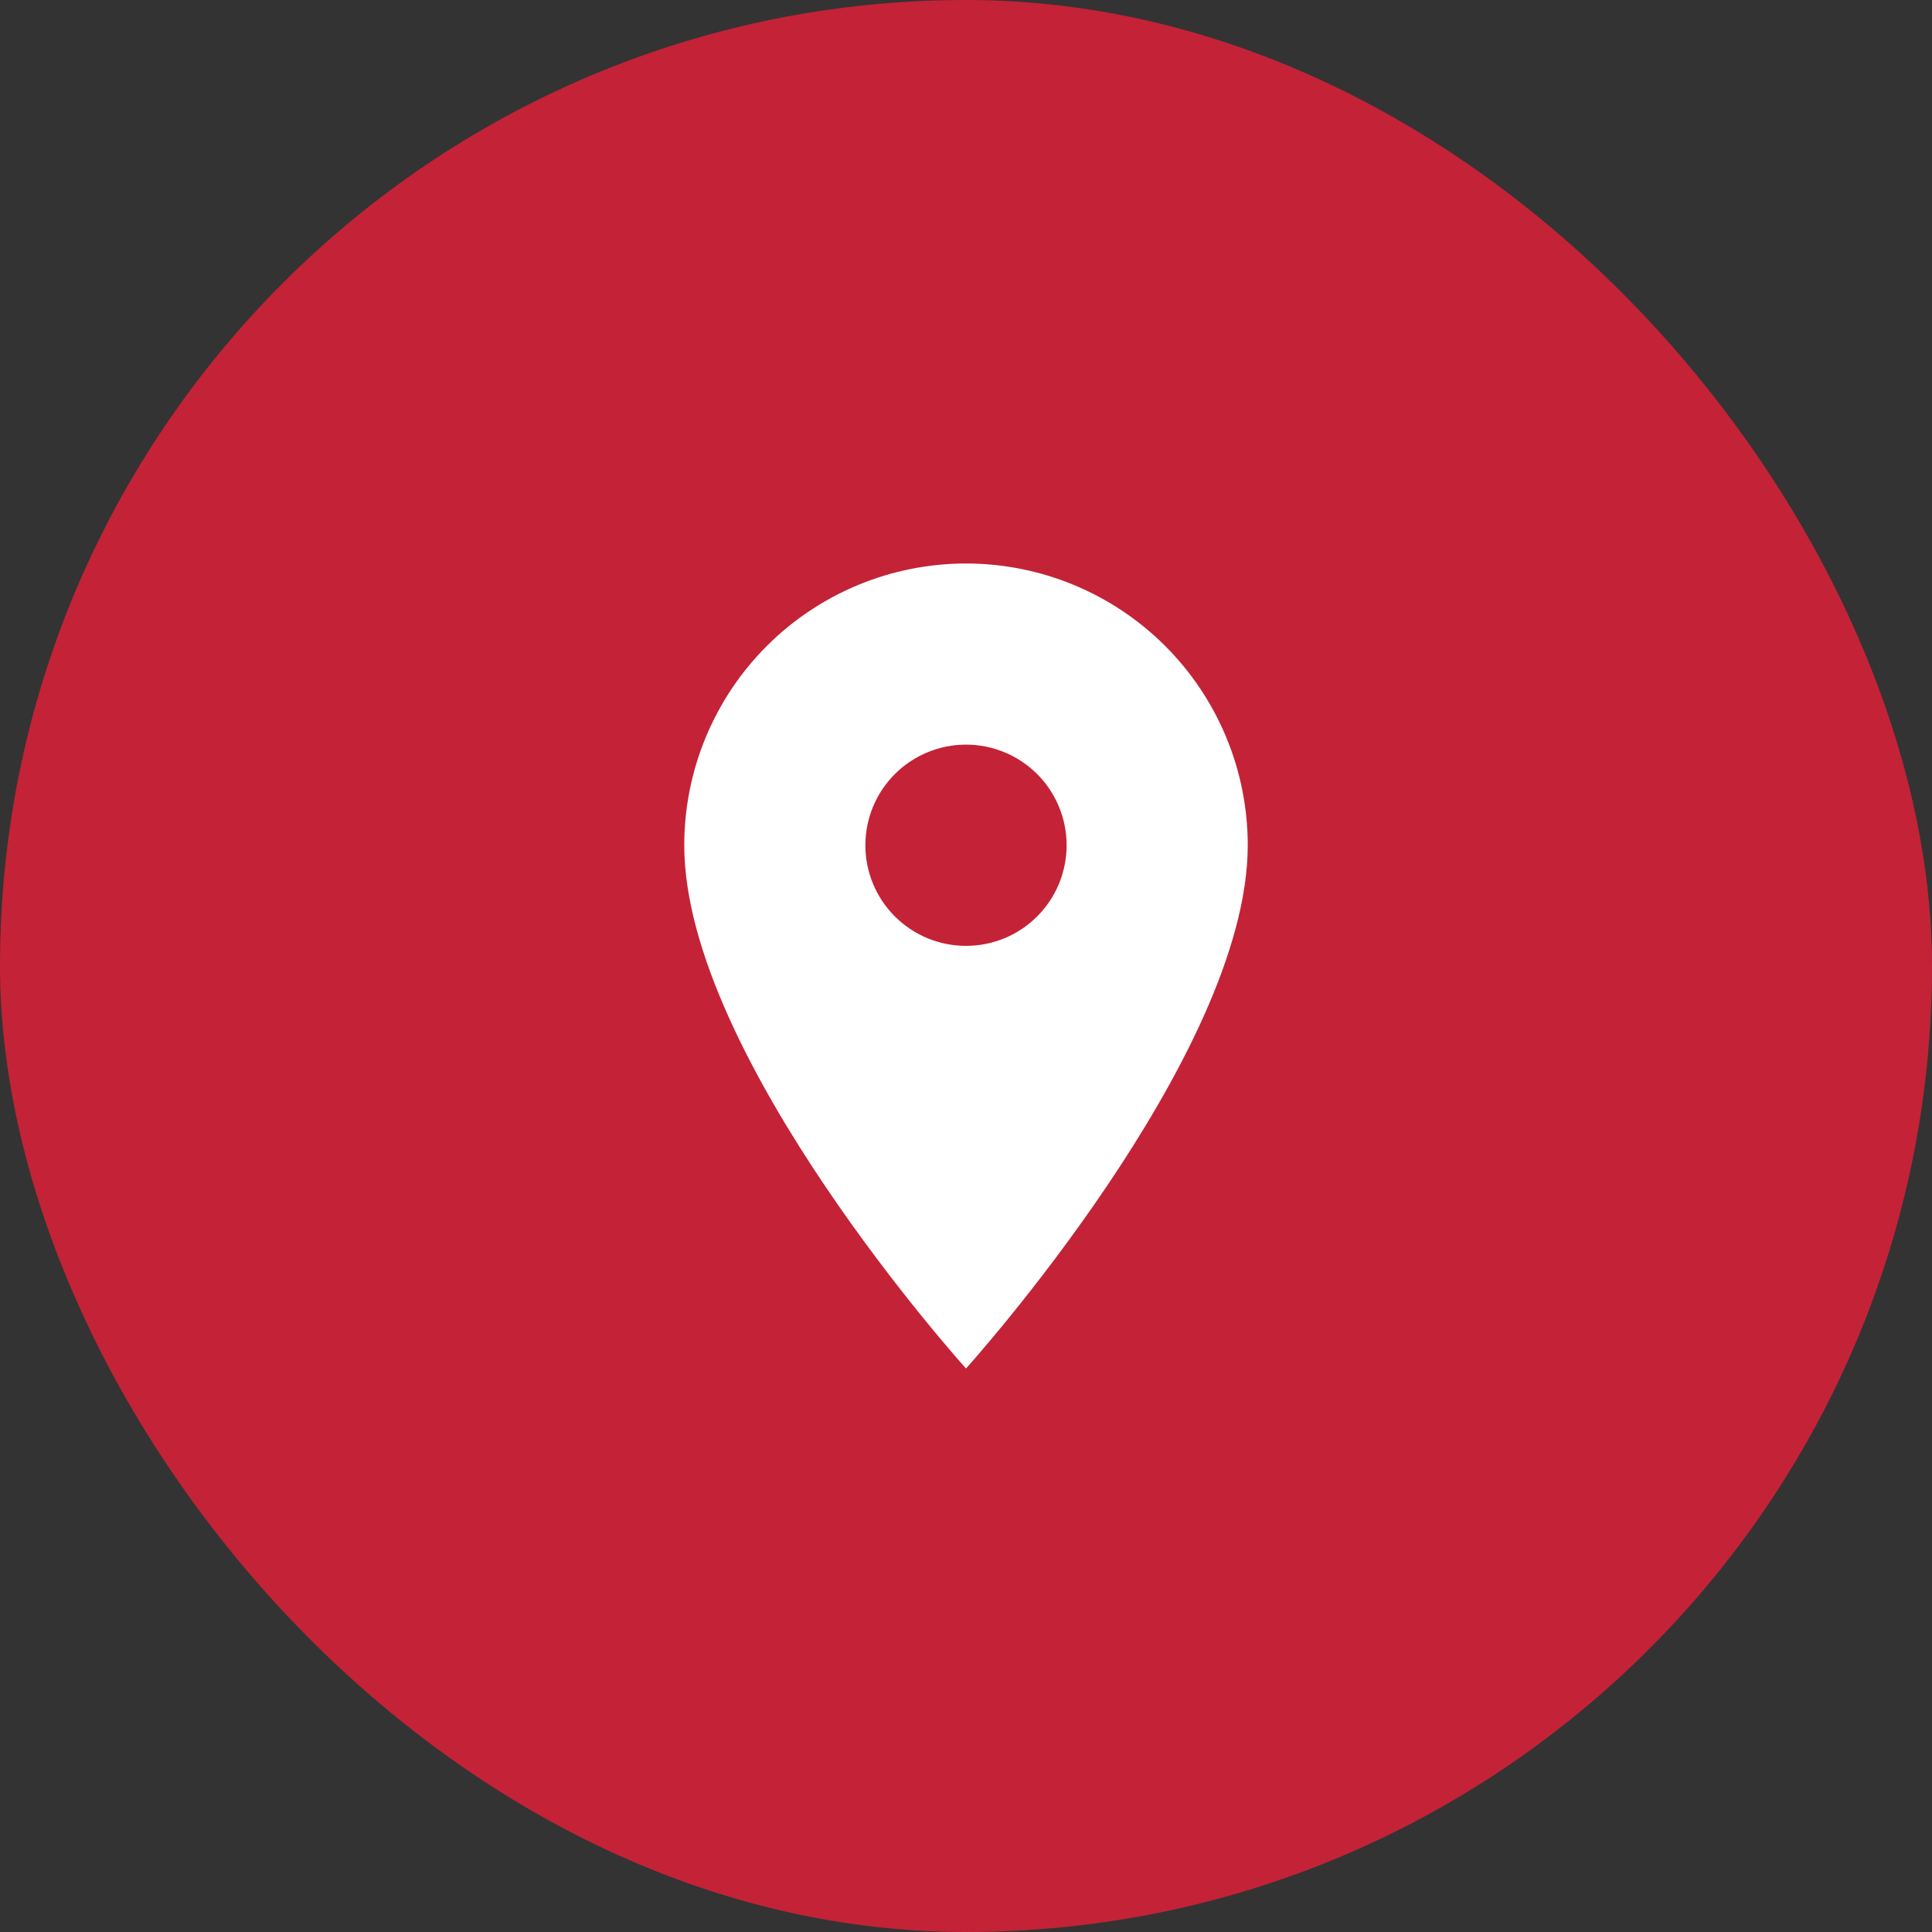
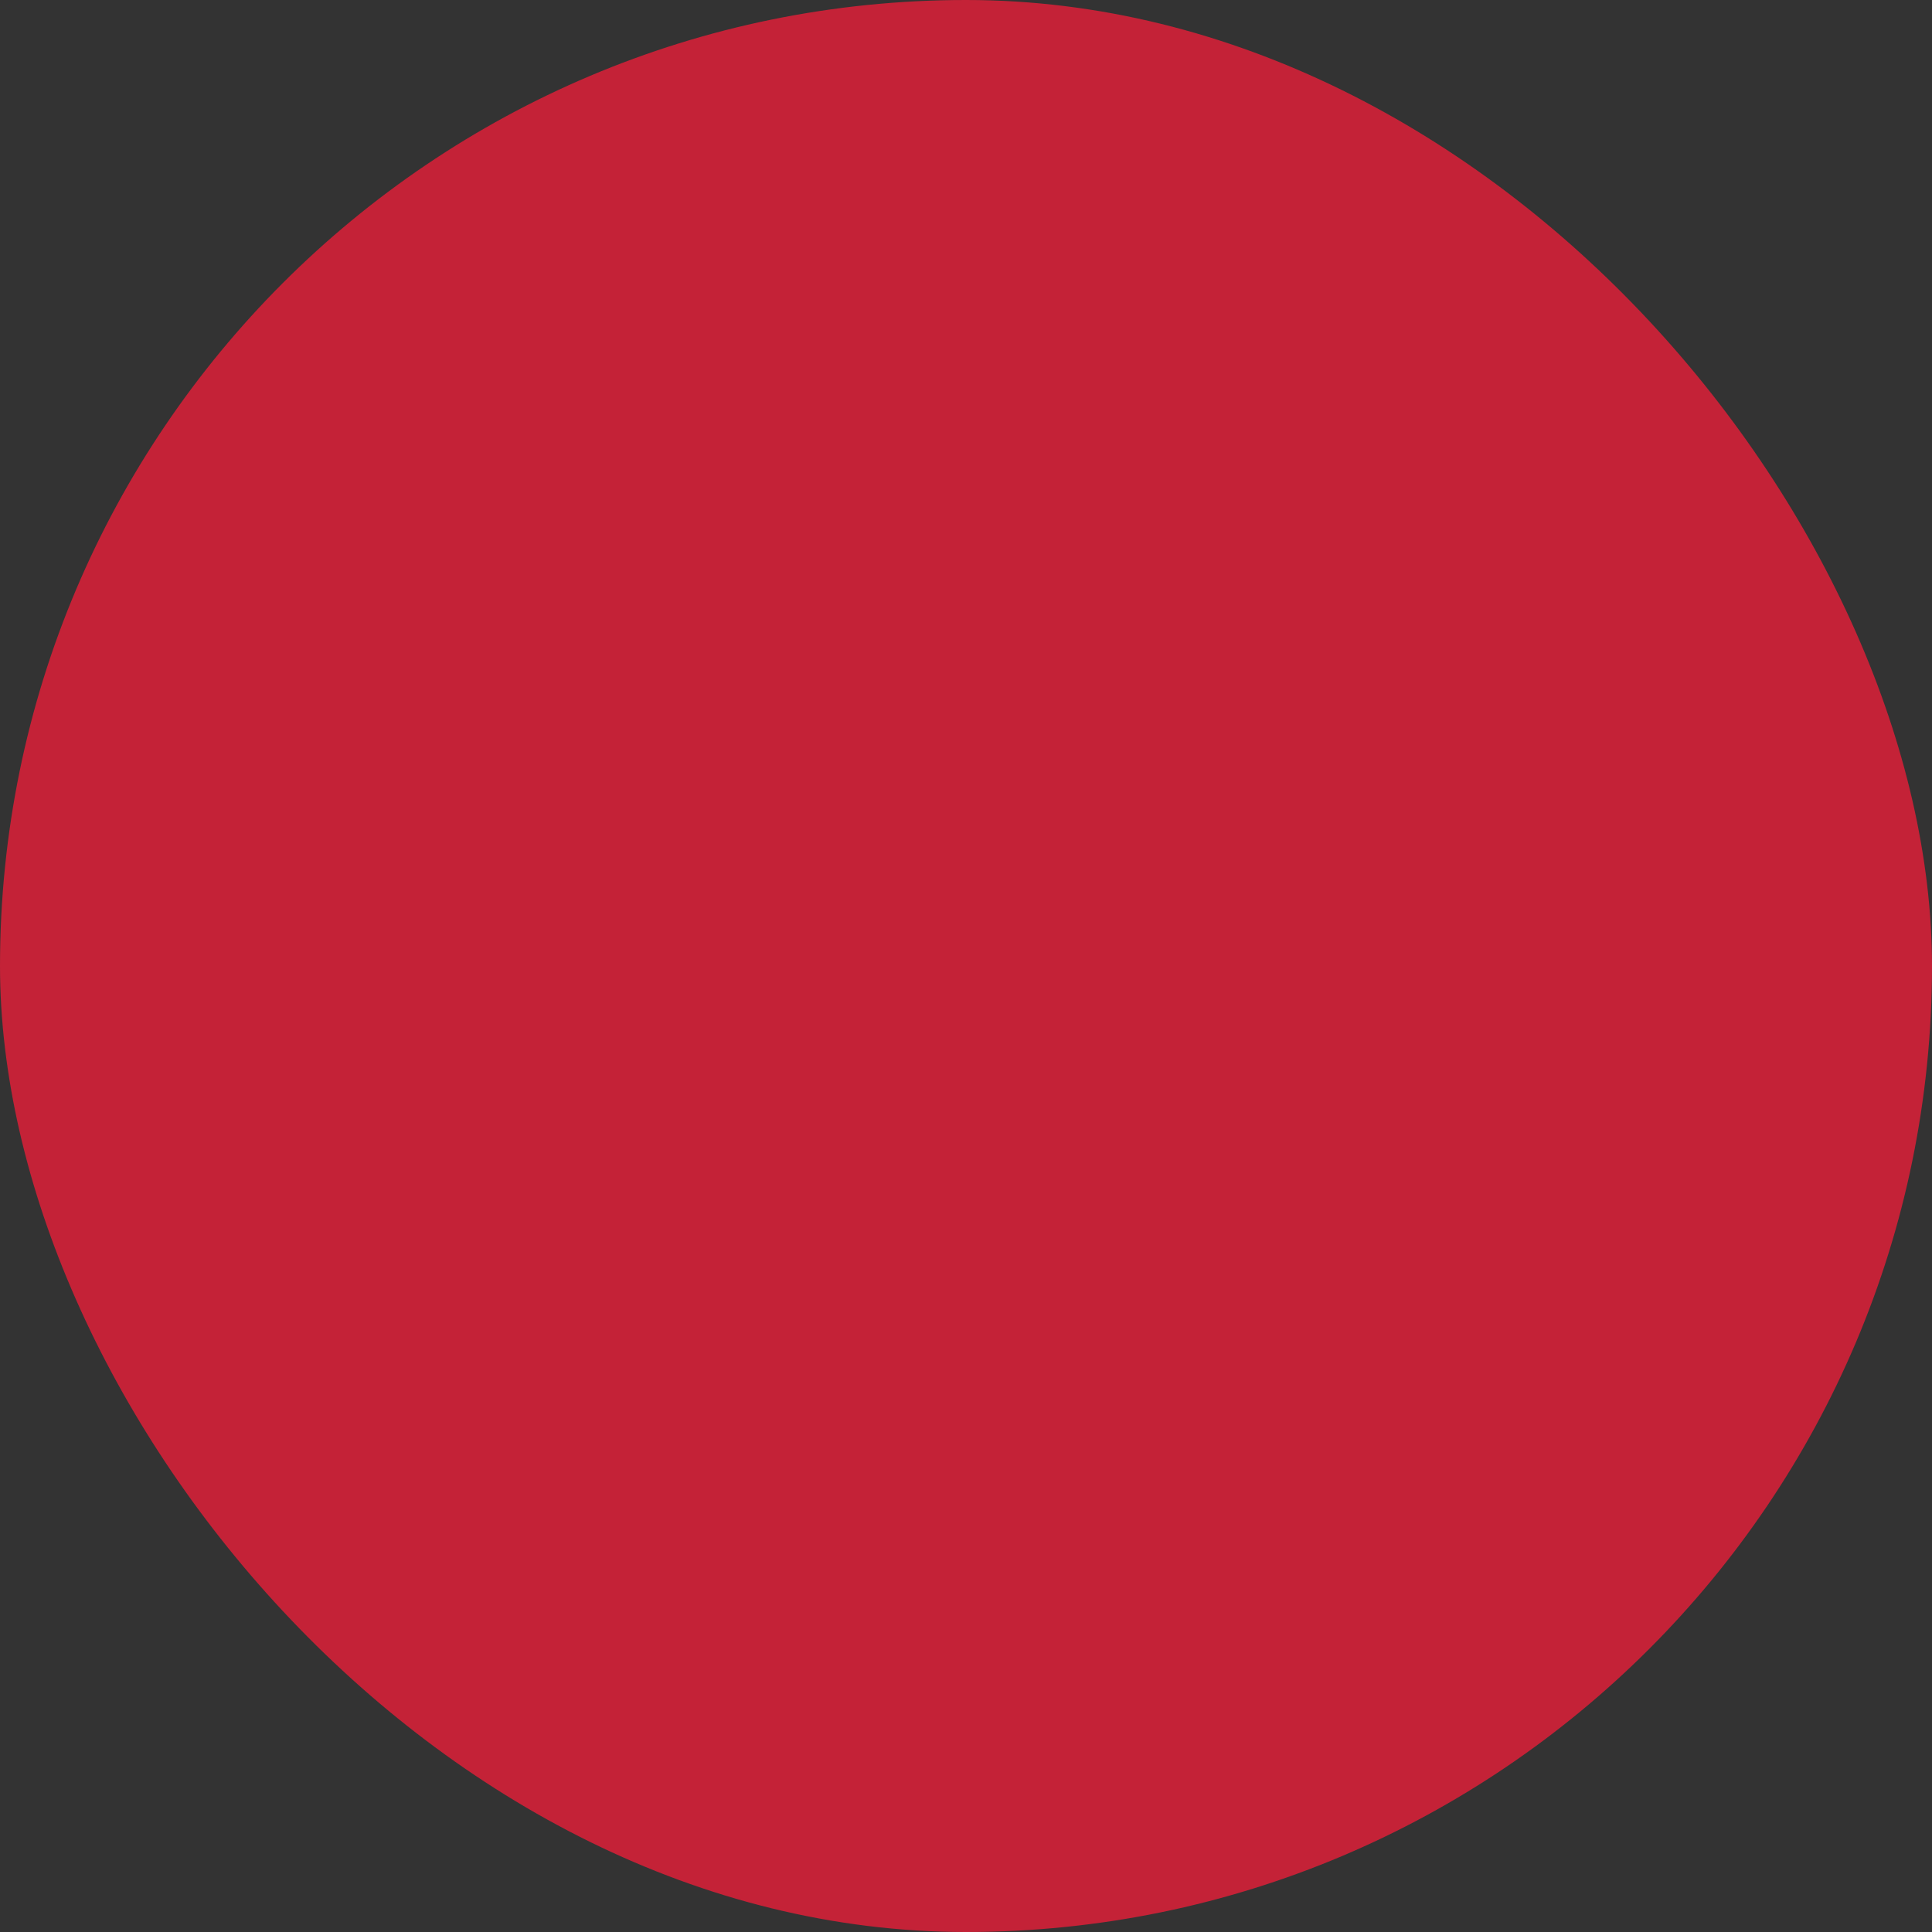
<svg xmlns="http://www.w3.org/2000/svg" width="48" height="48" viewBox="0 0 48 48" fill="none">
  <rect x="0" y="0" width="48" height="48" fill="#333333" stroke="none" />
  <rect width="48" height="48" rx="24" fill="#C42237" />
-   <path d="M24 23.5C23.337 23.5 22.701 23.237 22.232 22.768C21.763 22.299 21.5 21.663 21.5 21C21.5 20.337 21.763 19.701 22.232 19.232C22.701 18.763 23.337 18.5 24 18.5C24.663 18.5 25.299 18.763 25.768 19.232C26.237 19.701 26.5 20.337 26.5 21C26.5 21.328 26.435 21.653 26.31 21.957C26.184 22.26 26 22.536 25.768 22.768C25.536 23 25.26 23.184 24.957 23.31C24.653 23.435 24.328 23.5 24 23.5ZM24 14C22.143 14 20.363 14.738 19.05 16.05C17.738 17.363 17 19.143 17 21C17 26.25 24 34 24 34C24 34 31 26.25 31 21C31 19.143 30.262 17.363 28.95 16.05C27.637 14.738 25.857 14 24 14Z" fill="white" />
</svg>